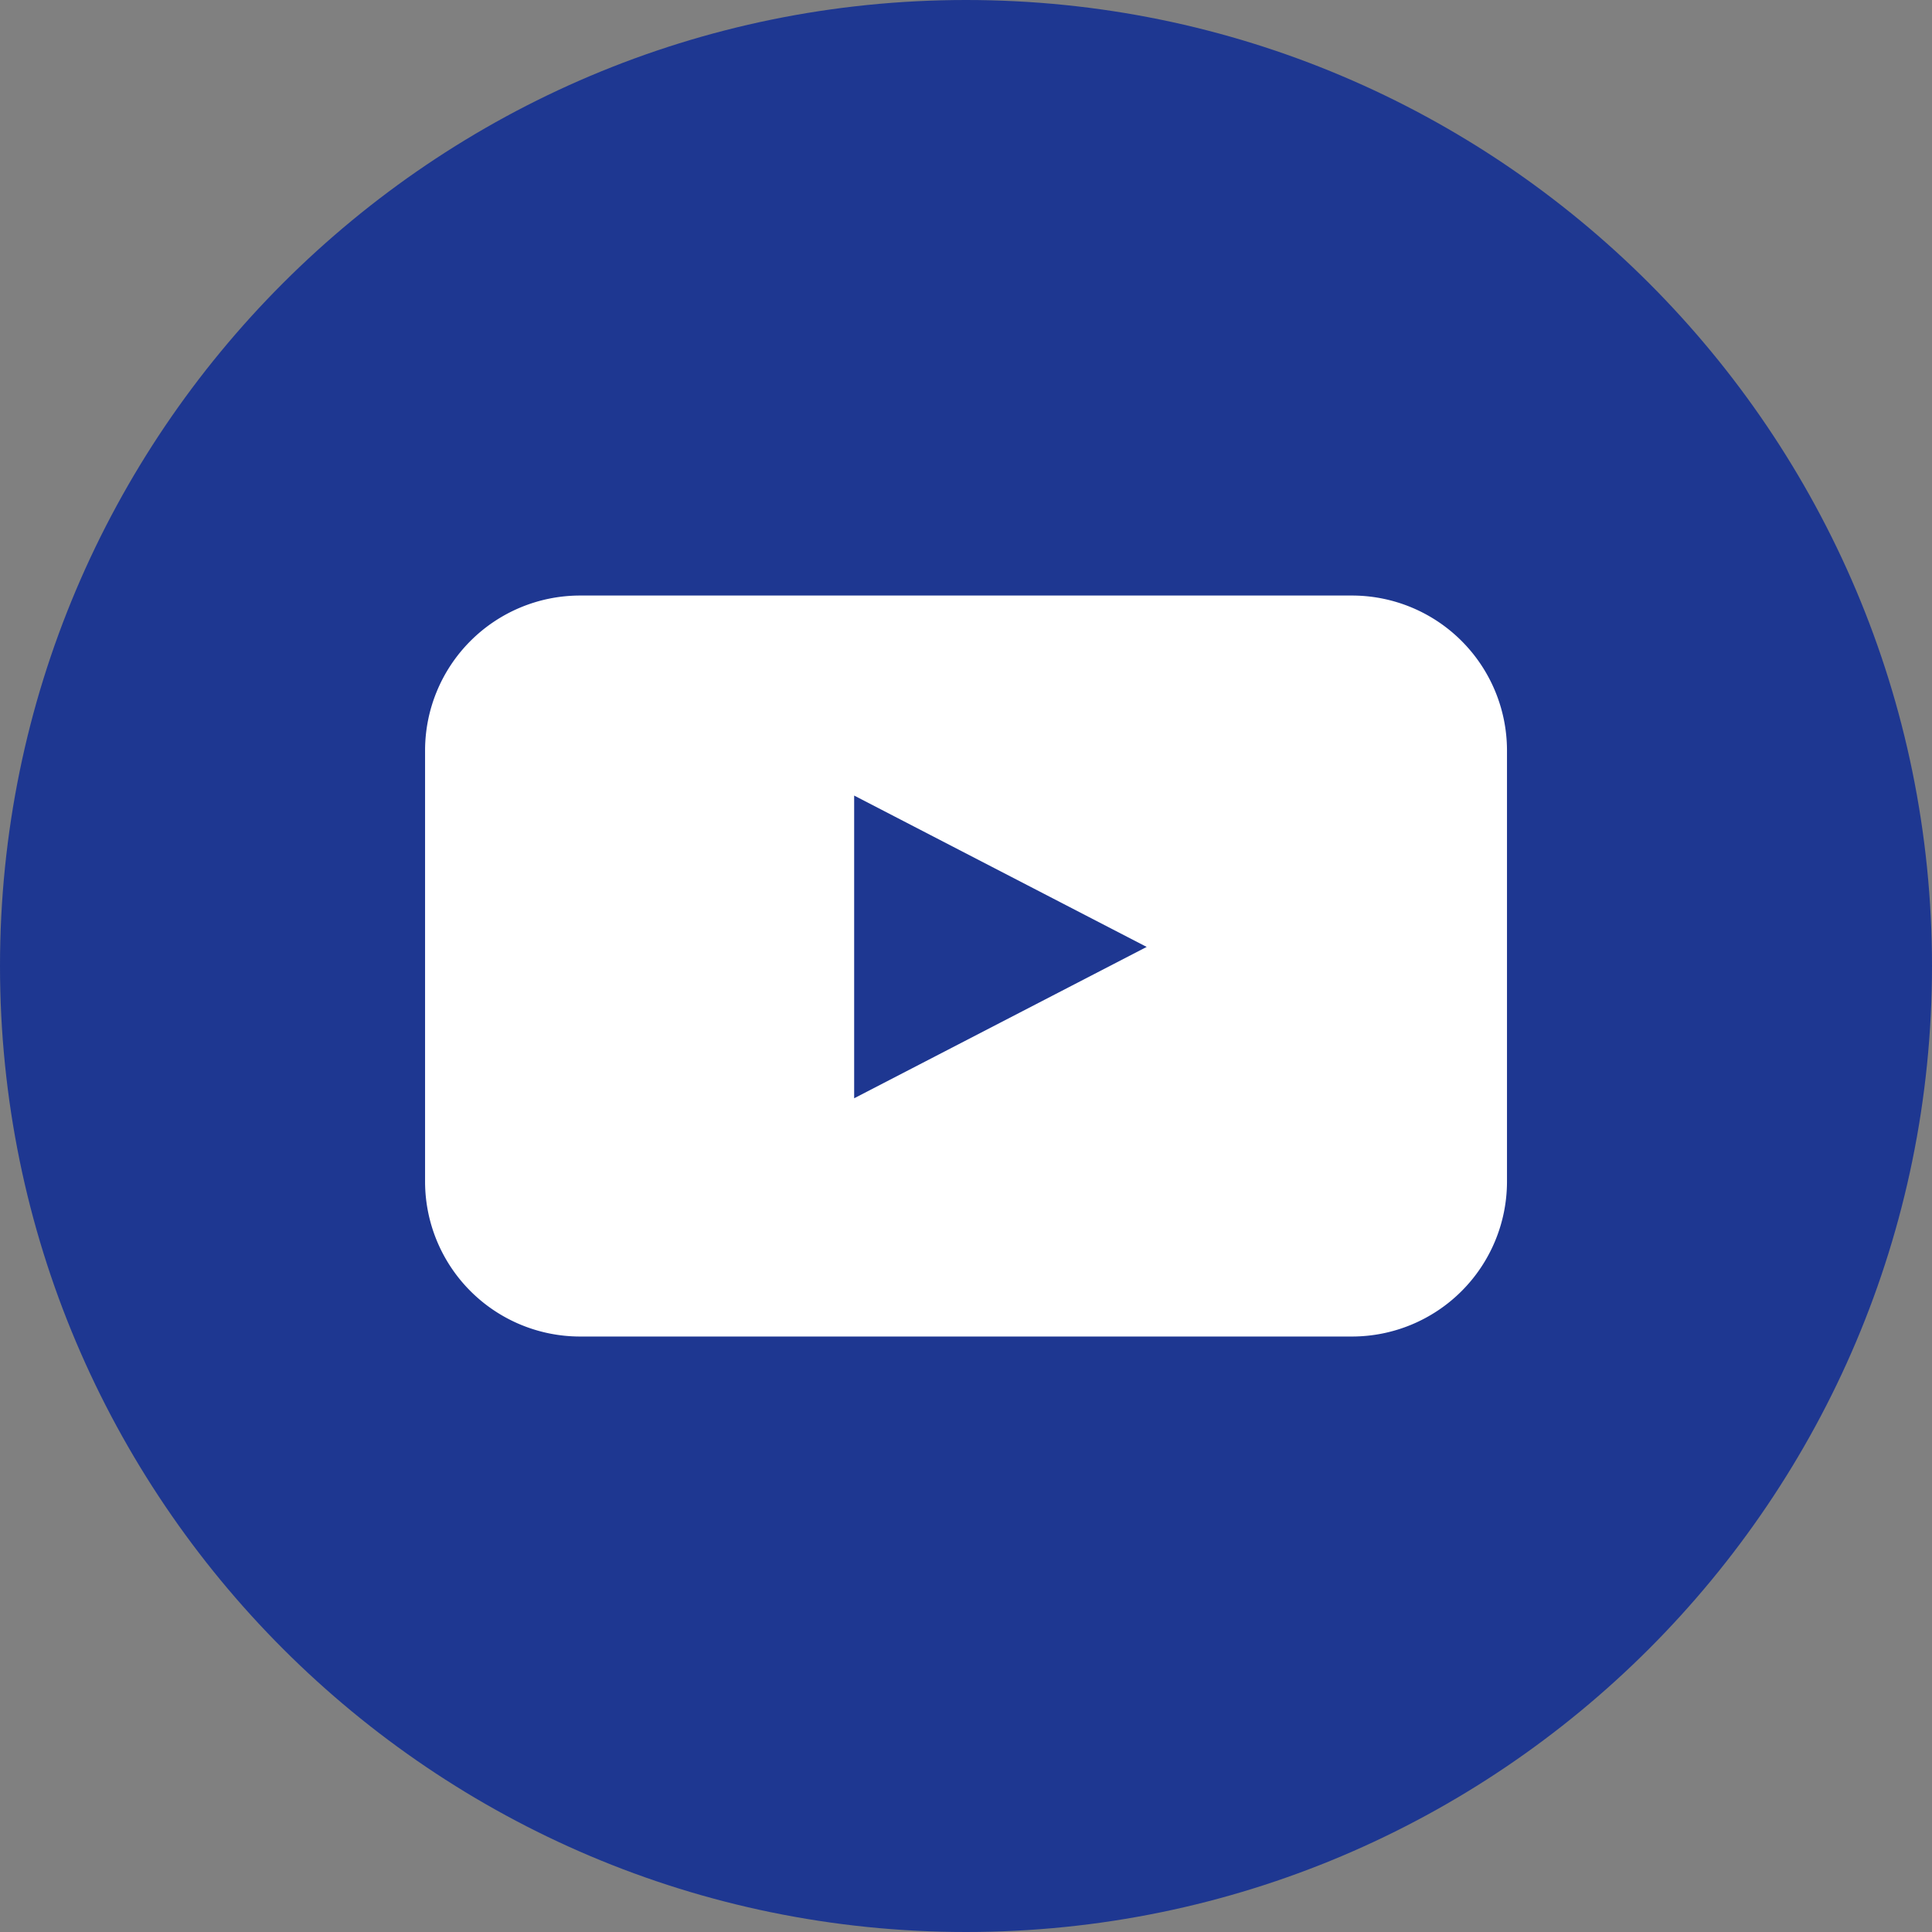
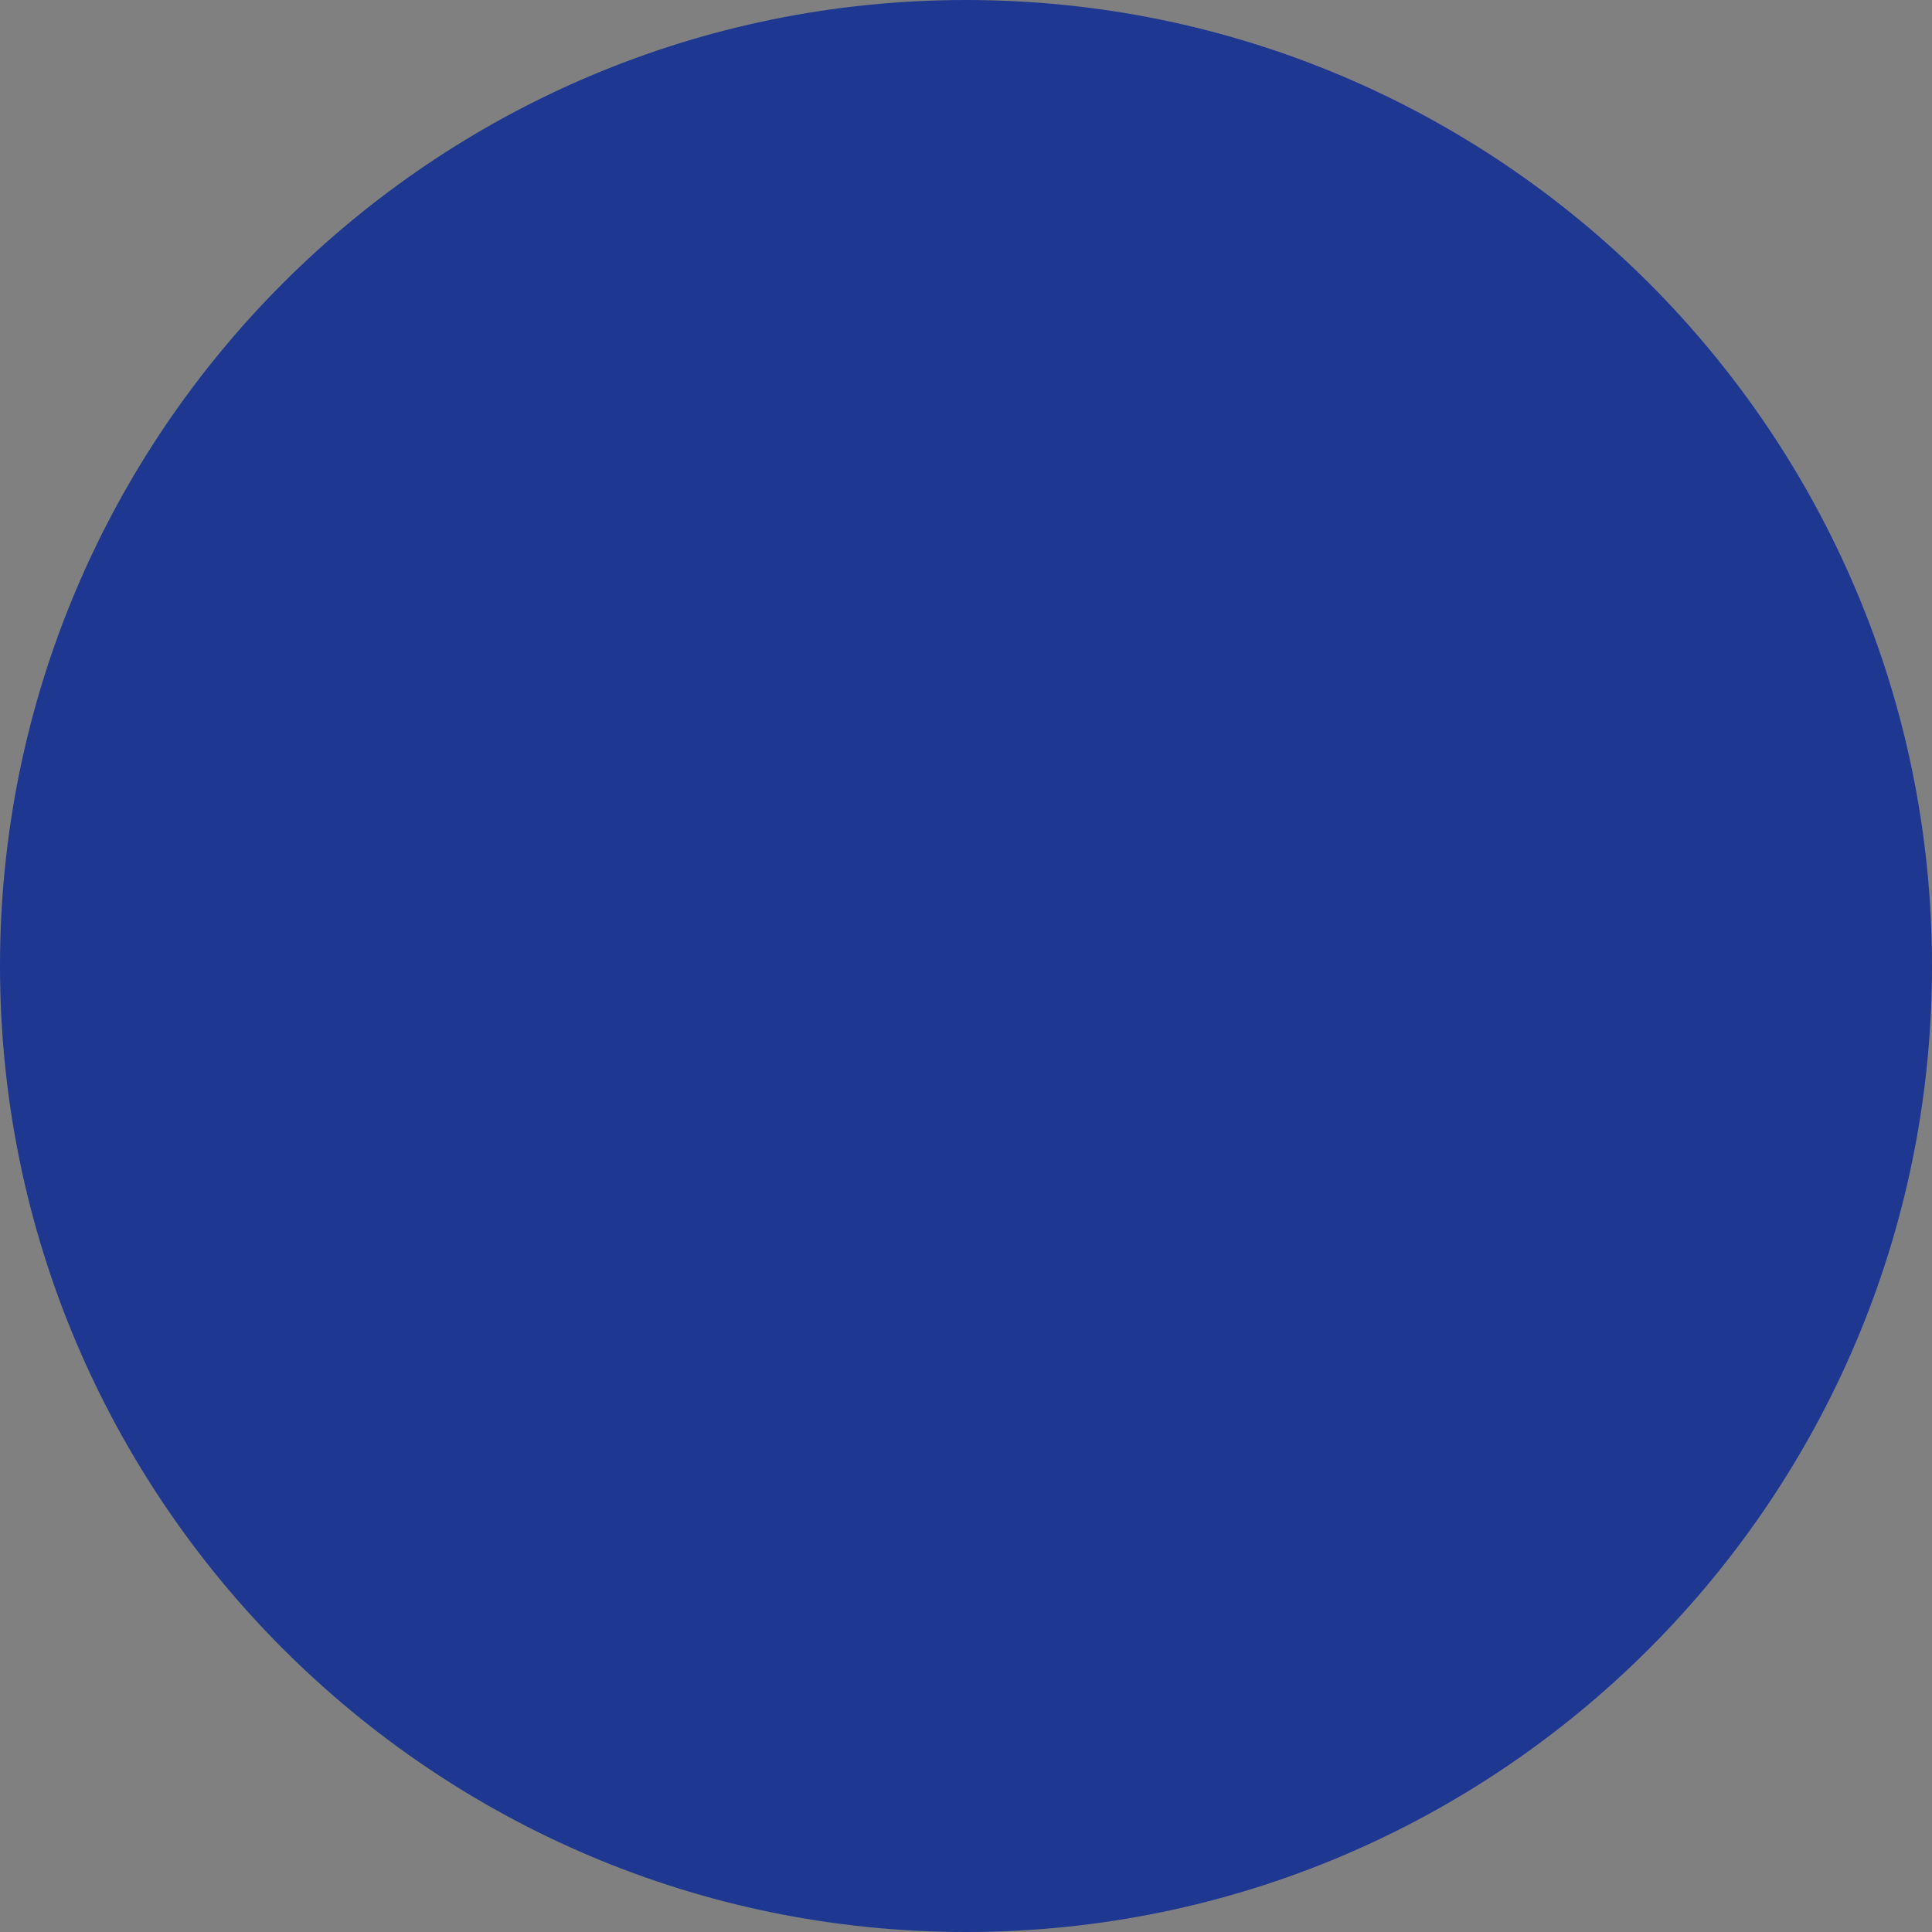
<svg xmlns="http://www.w3.org/2000/svg" width="64" height="64" fill="none" viewBox="0 0 64 64">
  <rect x="0" y="0" width="64" height="64" fill="#808080" stroke="none" />
  <path fill="#1E3791" d="M32 0c17.663 0 32 14.34 32 32 0 17.663-14.34 32-32 32S0 49.66 0 32 14.337 0 32 0" />
-   <path fill="#fff" d="M49.921 39.154a5.136 5.136 0 0 1-5.12 5.12h-25.6a5.136 5.136 0 0 1-5.12-5.12V24.848a5.136 5.136 0 0 1 5.12-5.12h25.6a5.136 5.136 0 0 1 5.12 5.12zm-21.626-2.772 9.69-5.014-9.69-5.014z" />
</svg>